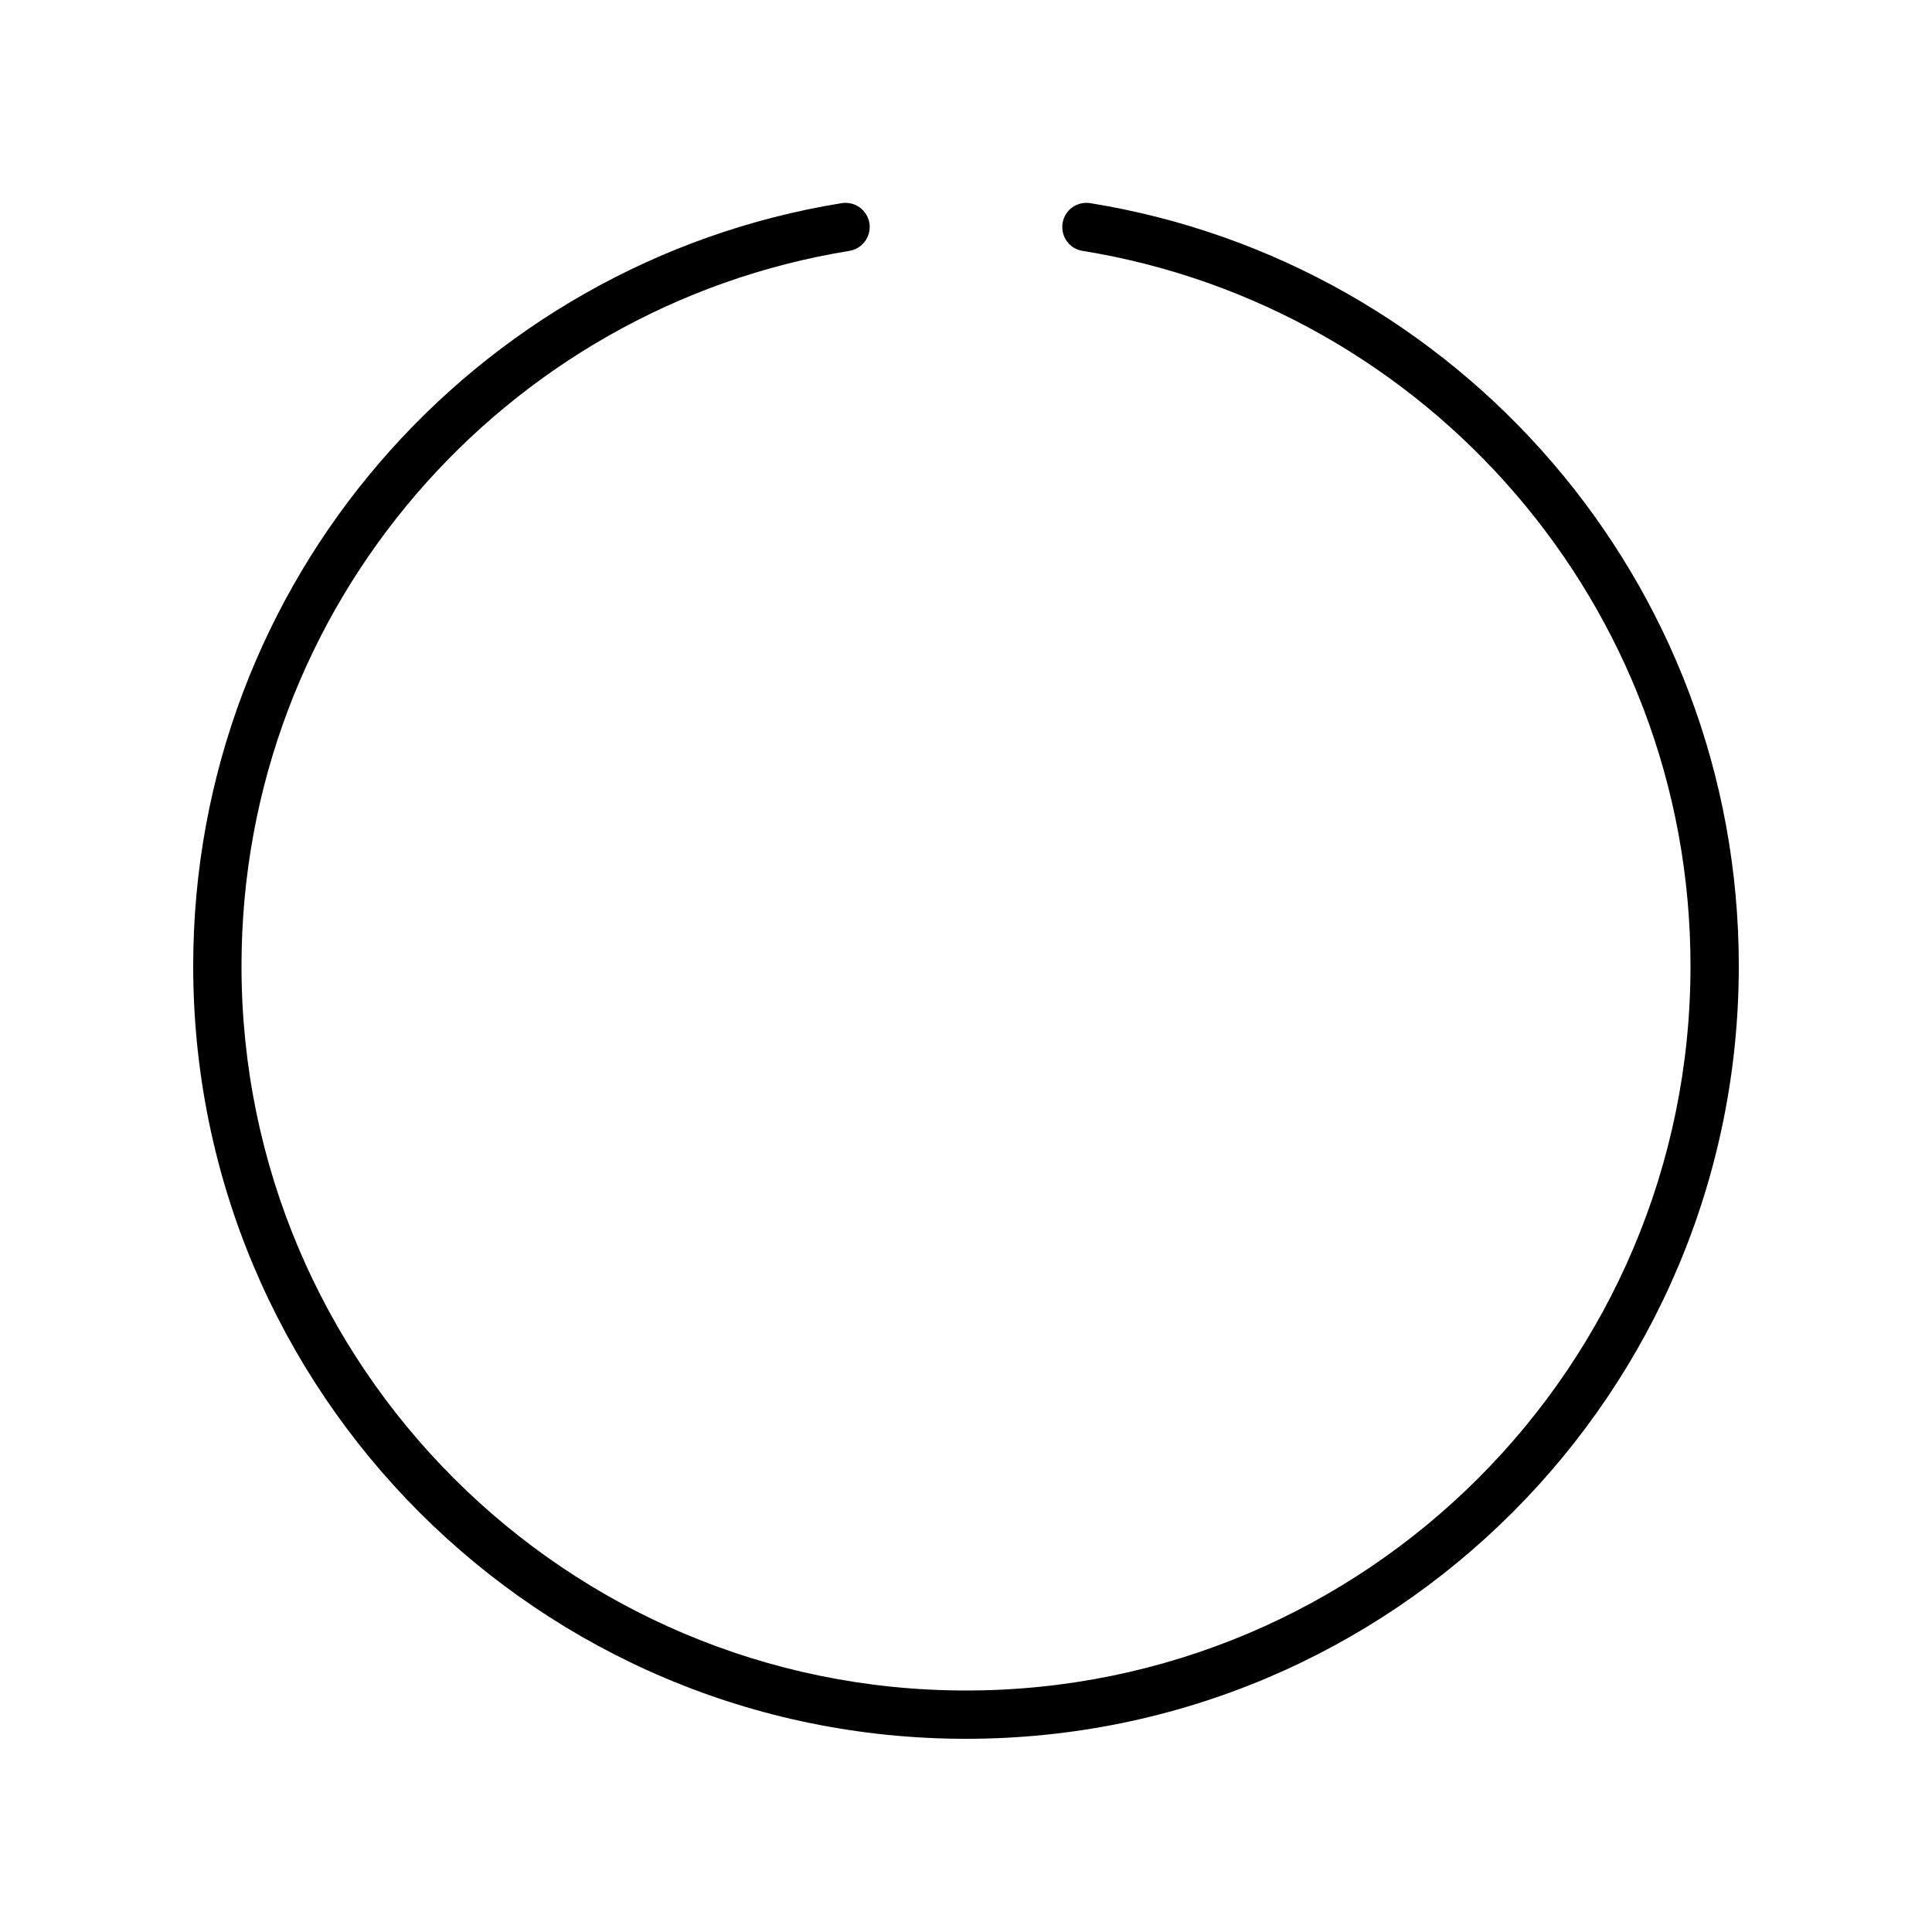
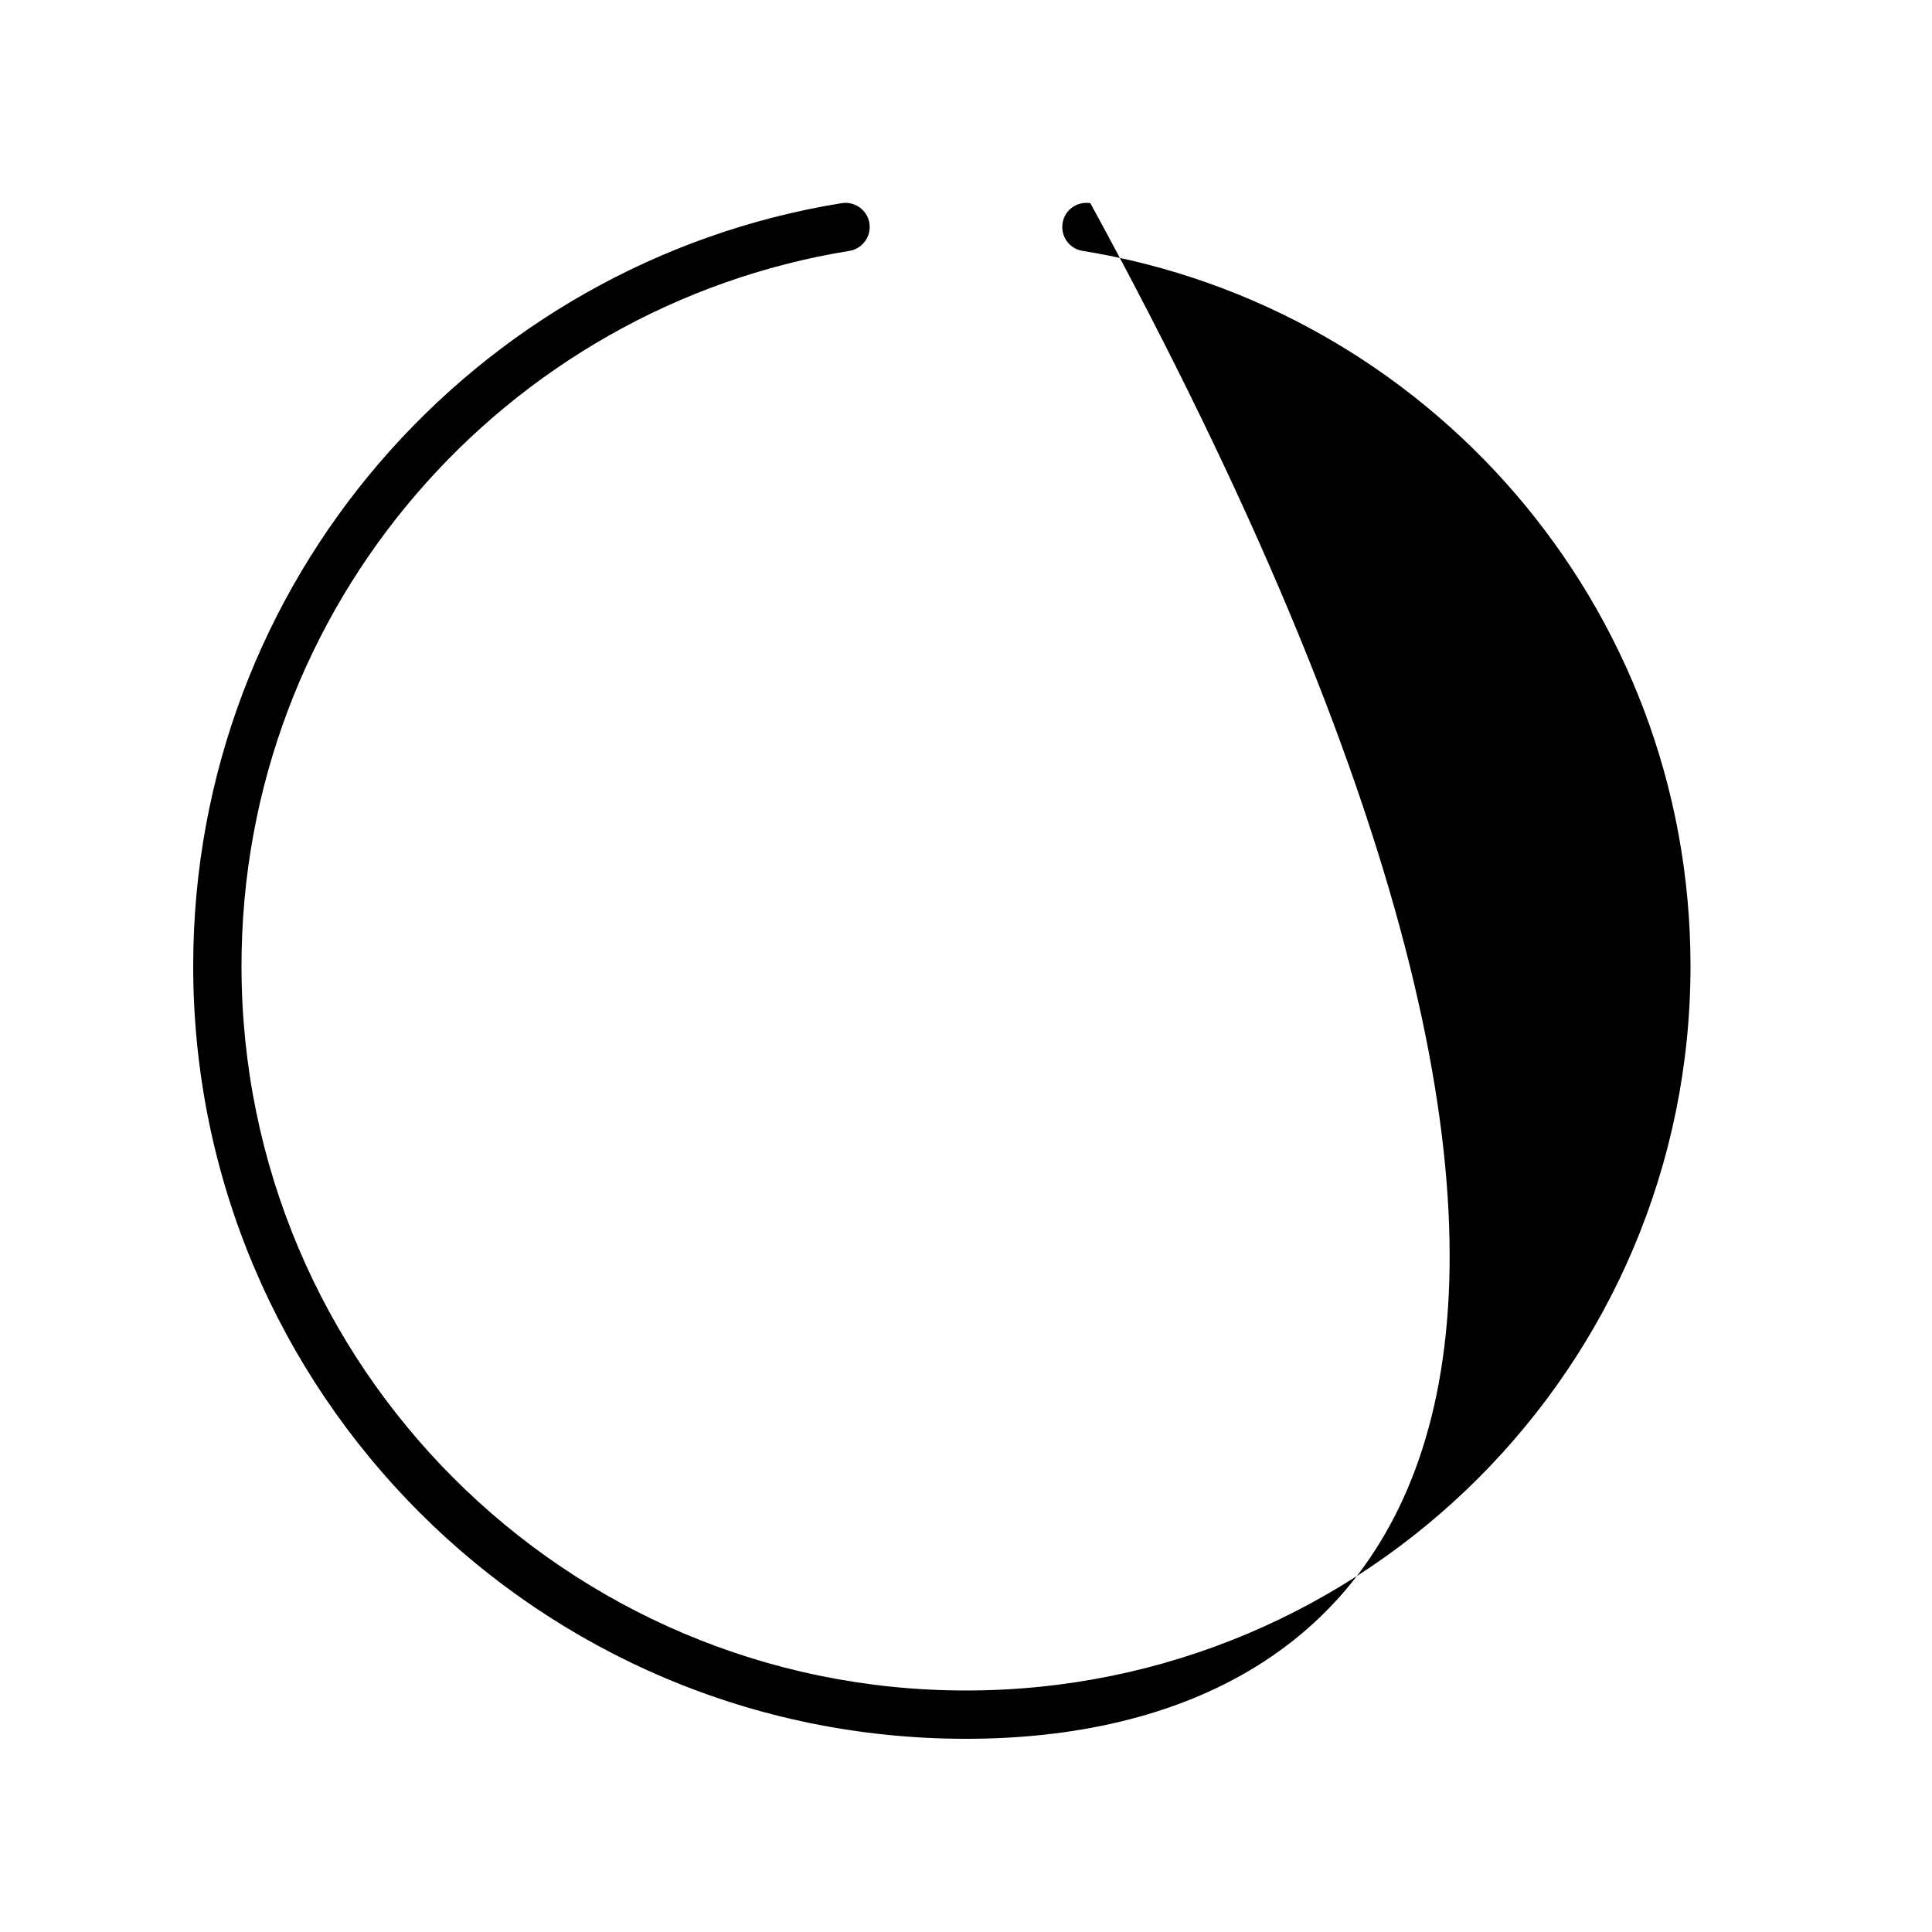
<svg xmlns="http://www.w3.org/2000/svg" viewBox="0 0 640 640">
-   <path fill="currentColor" d="M288 73.9C288.7 78.3 285.7 82.4 281.4 83.1C167.2 101.6 80 200.6 80 320C80 452.5 187.5 560 320 560C452.5 560 560 452.5 560 320C560 200.6 472.8 101.6 358.6 83.1C354.2 82.4 351.3 78.3 352 73.9C352.7 69.5 356.8 66.6 361.2 67.3C483 87 576 192.6 576 320C576 461.4 461.4 576 320 576C178.6 576 64 461.4 64 320C64 192.6 157 87 278.8 67.3C283.2 66.6 287.3 69.6 288 73.9z" />
+   <path fill="currentColor" d="M288 73.9C288.7 78.3 285.7 82.4 281.4 83.1C167.2 101.6 80 200.6 80 320C80 452.5 187.5 560 320 560C452.5 560 560 452.5 560 320C560 200.6 472.8 101.6 358.6 83.1C354.2 82.4 351.3 78.3 352 73.9C352.7 69.5 356.8 66.6 361.2 67.3C576 461.4 461.4 576 320 576C178.6 576 64 461.4 64 320C64 192.6 157 87 278.8 67.3C283.2 66.6 287.3 69.6 288 73.9z" />
</svg>